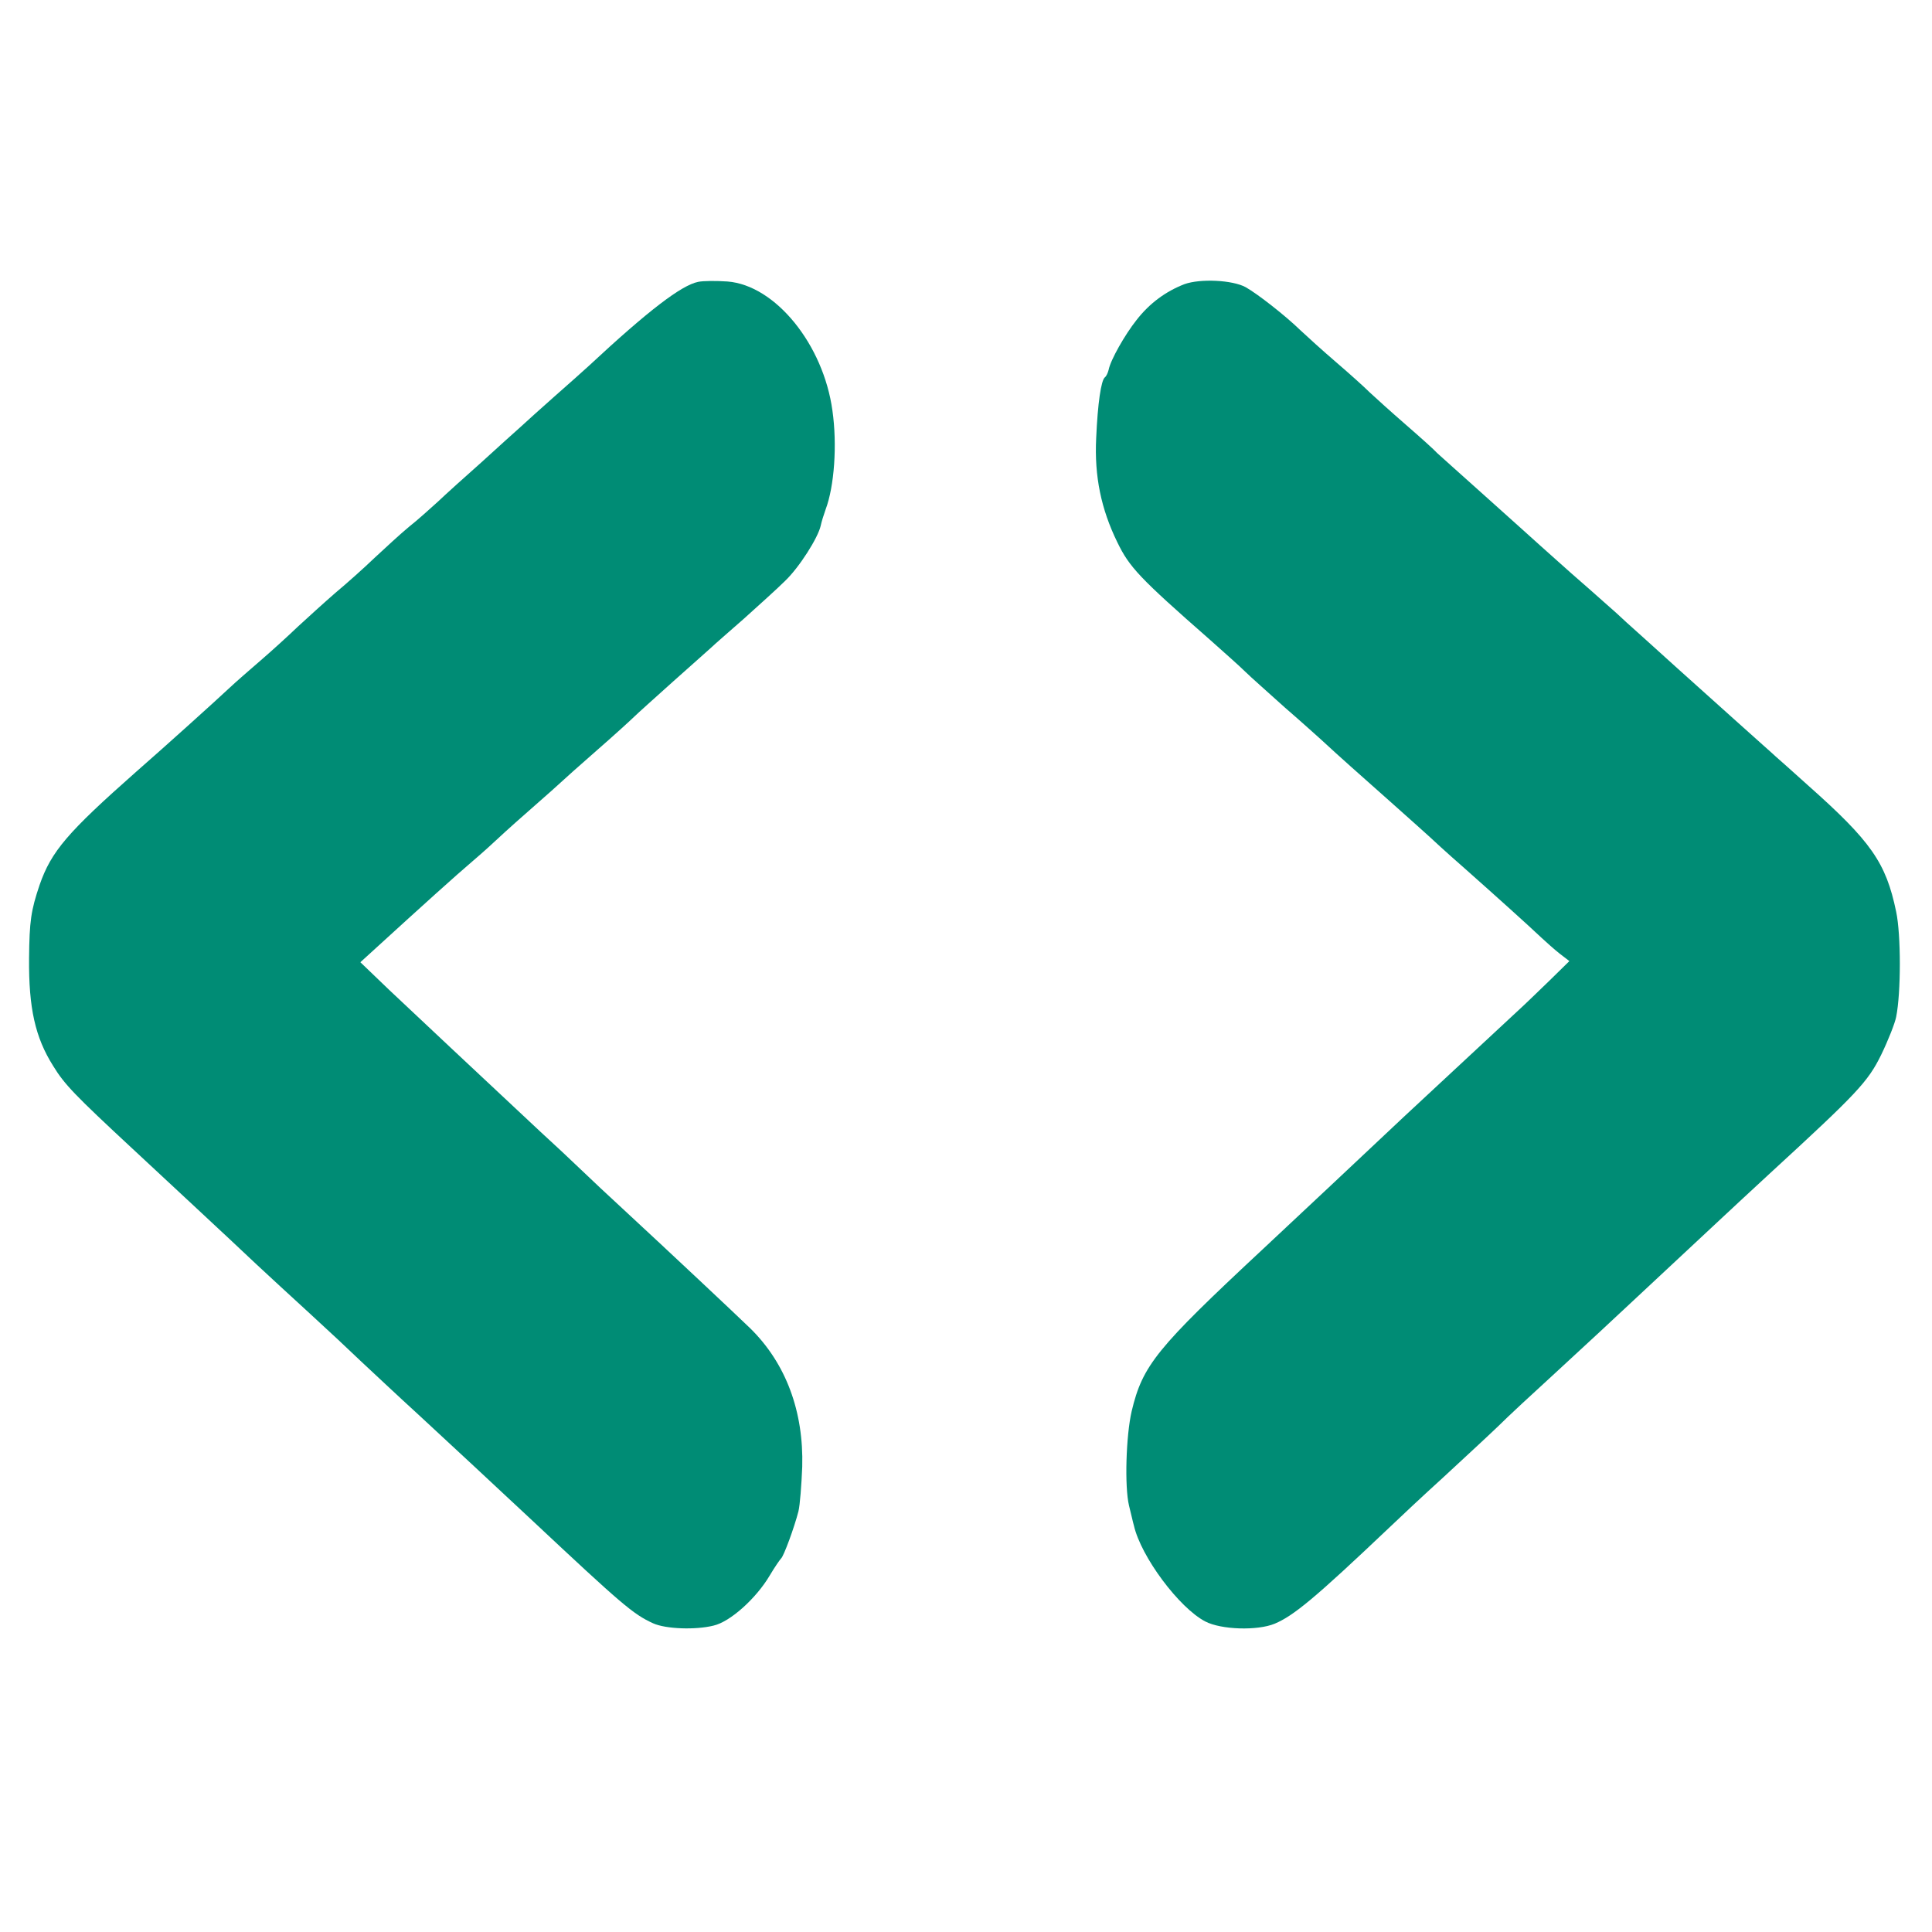
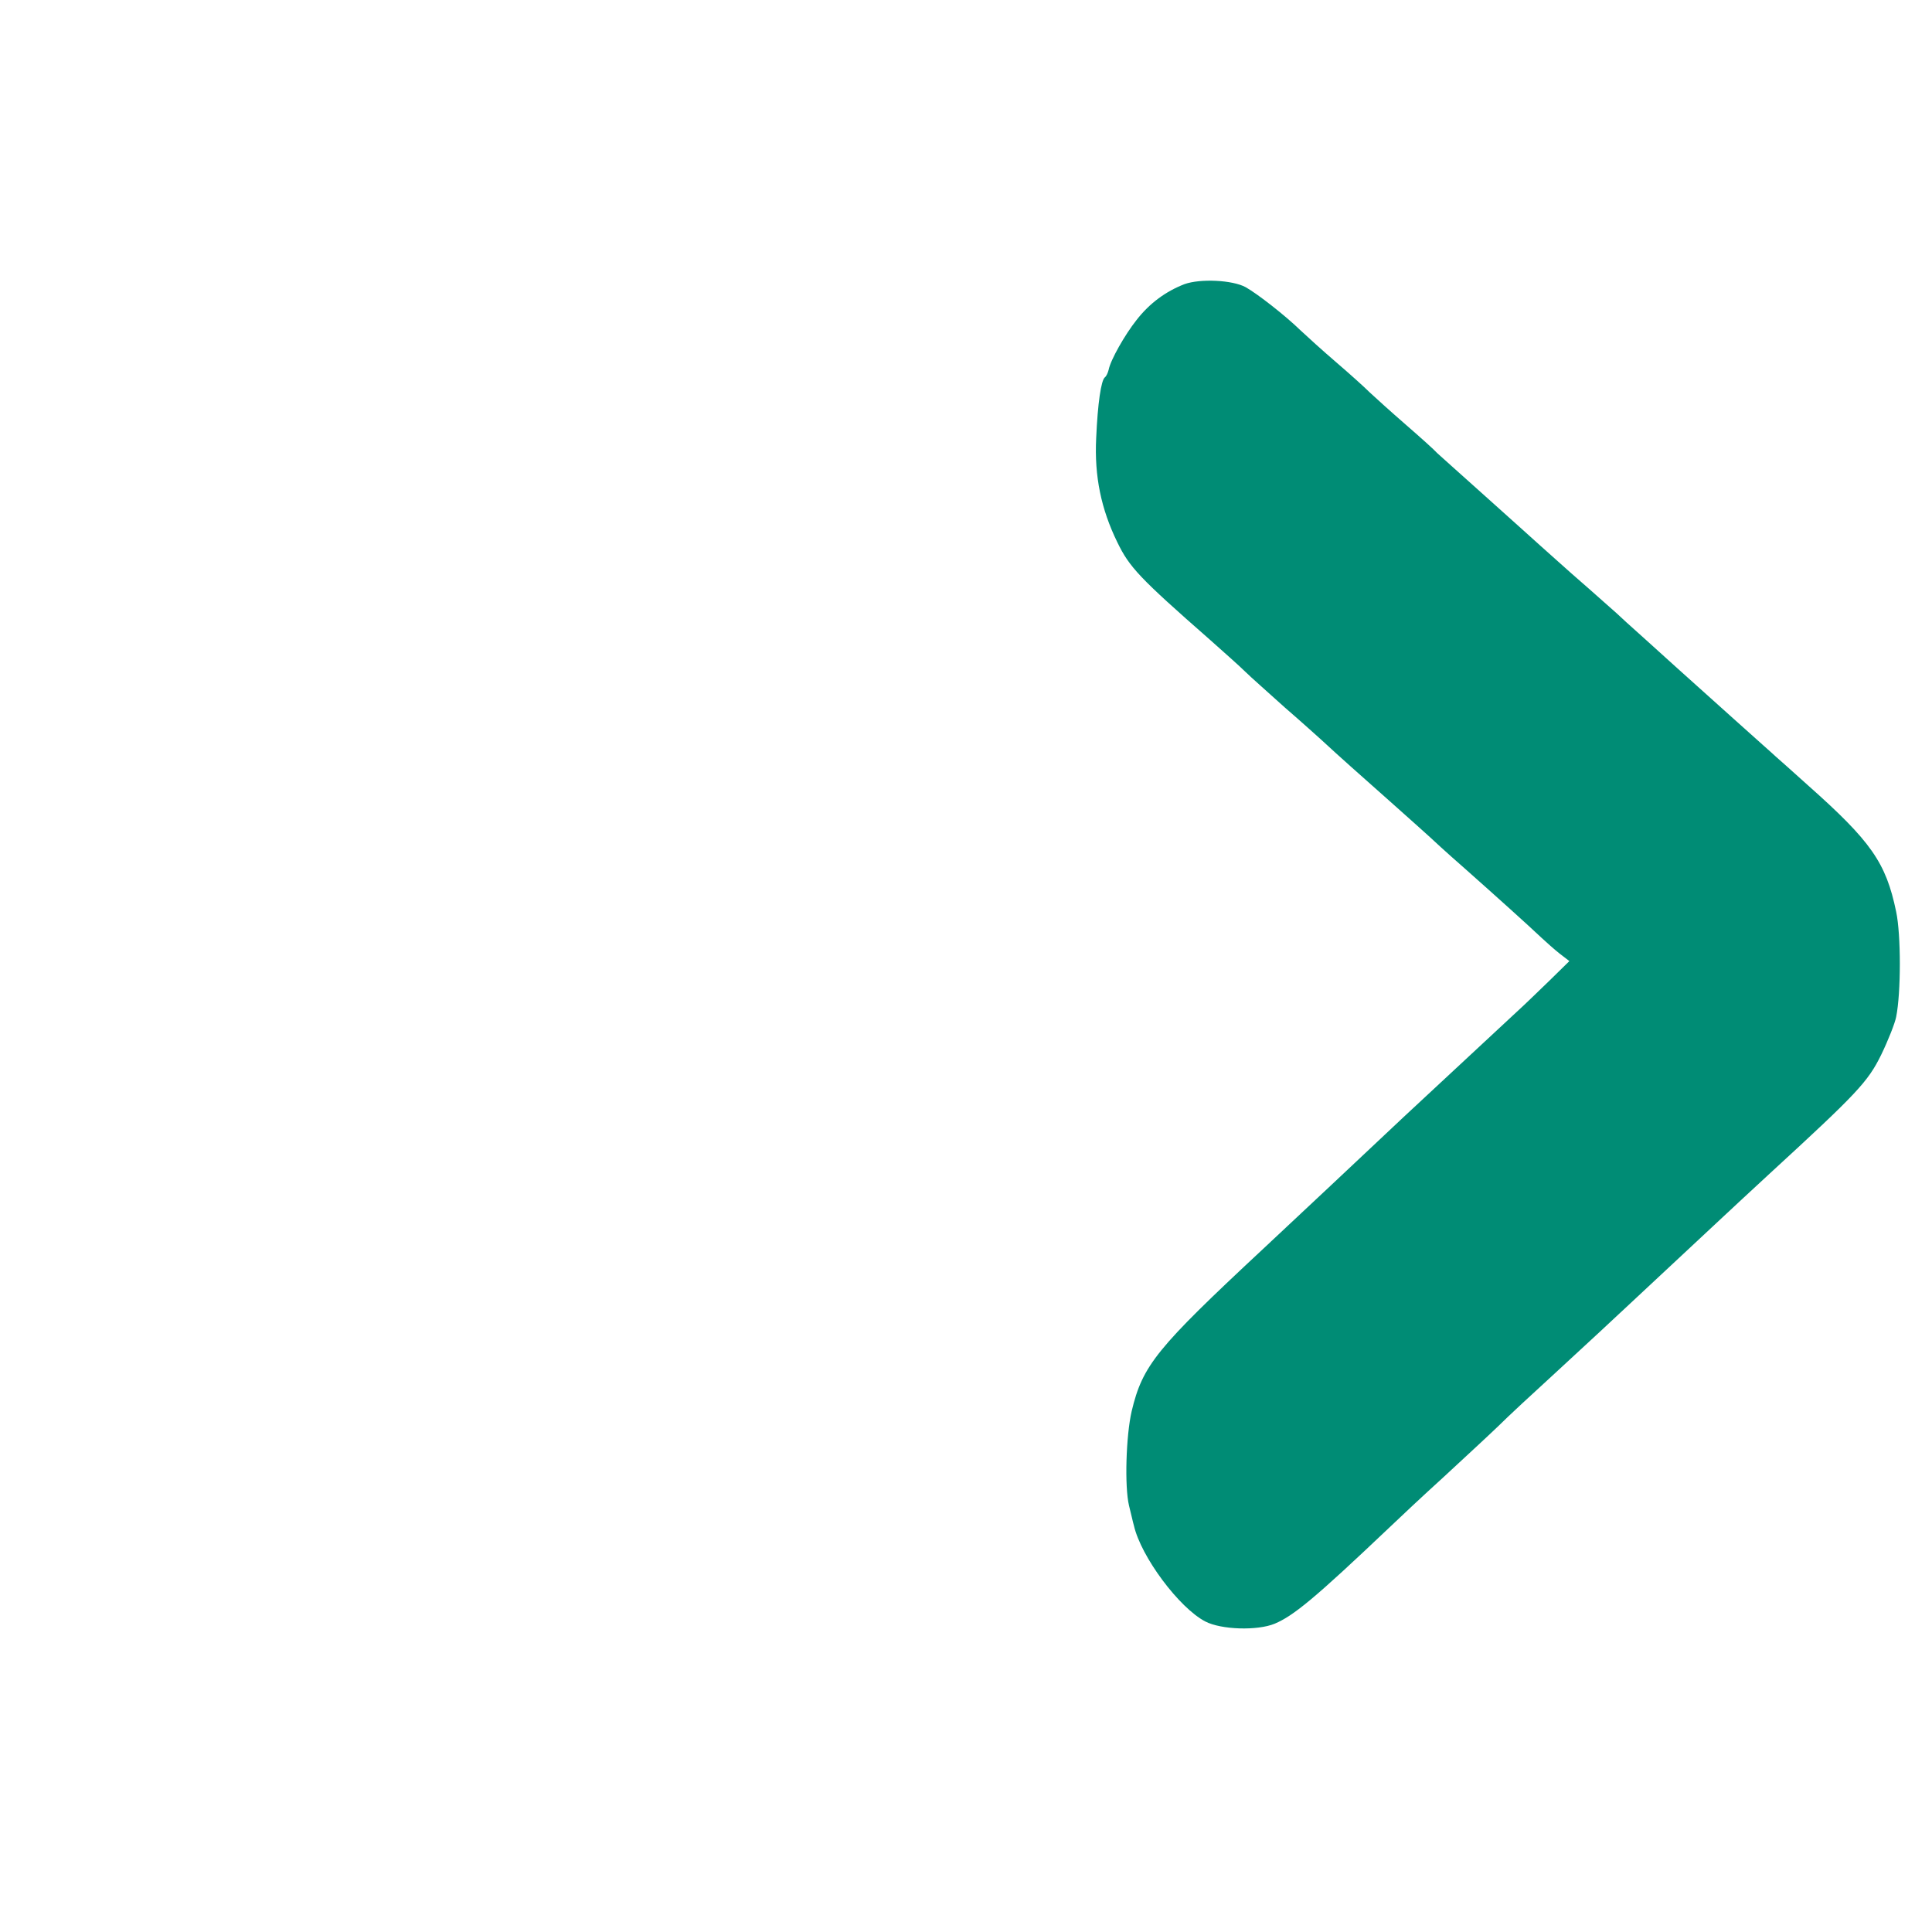
<svg xmlns="http://www.w3.org/2000/svg" version="1.1" width="512" height="512">
  <svg version="1.0" width="512" height="512" viewBox="0 0 512 512" preserveAspectRatio="xMidYMid meet">
    <g transform="translate(0,512) scale(0.1,-0.1)" fill="#008c75" stroke="none">
-       <path d="M1850 4373 c-44 -9 -131 -75 -290 -223 -15 -14 -56 -50 -91 -81 -35 -31 -75 -67 -89 -80 -15 -13 -61 -55 -104 -94 -43 -38 -95 -85 -115 -104 -20 -18 -54 -49 -77 -67 -23 -19 -63 -56 -91 -82 -27 -26 -74 -68 -104 -93 -30 -26 -75 -67 -100 -90 -25 -24 -69 -64 -98 -89 -29 -25 -67 -58 -85 -75 -33 -31 -167 -152 -246 -221 -181 -160 -224 -210 -255 -299 -23 -68 -27 -96 -28 -195 -1 -131 16 -209 64 -285 30 -49 57 -77 211 -220 90 -84 252 -234 328 -306 30 -28 93 -86 140 -129 47 -43 108 -100 136 -127 28 -26 97 -91 154 -143 122 -113 150 -139 300 -279 238 -223 268 -249 321 -273 33 -15 112 -18 160 -6 44 10 113 72 149 133 13 22 27 42 30 45 7 6 35 82 46 125 4 17 8 69 10 118 4 146 -43 274 -138 367 -36 35 -217 205 -337 316 -35 32 -85 79 -111 104 -26 25 -74 70 -107 100 -167 156 -334 313 -402 377 l-76 73 45 41 c115 105 209 190 255 229 28 24 52 46 55 49 3 3 43 40 90 81 47 41 87 77 90 80 3 3 43 39 90 80 47 41 92 82 100 90 8 8 56 51 105 95 50 44 95 85 101 90 6 6 44 39 85 75 40 36 90 81 109 100 38 36 88 115 95 147 2 10 8 29 13 43 23 61 31 171 18 262 -24 175 -151 332 -278 342 -29 2 -64 2 -78 -1z" />
      <path d="M3139 4367 c-49 -19 -92 -50 -127 -95 -31 -39 -69 -106 -74 -132 -2 -8 -6 -17 -10 -20 -10 -8 -19 -69 -23 -161 -5 -101 13 -188 56 -276 32 -66 58 -94 245 -258 37 -33 80 -71 94 -85 14 -14 62 -56 105 -95 44 -38 87 -77 96 -85 53 -49 95 -86 184 -165 55 -49 102 -91 105 -94 3 -3 43 -40 90 -81 89 -79 169 -151 206 -186 12 -11 33 -30 47 -41 l26 -20 -52 -51 c-29 -28 -68 -66 -88 -84 -47 -44 -252 -234 -299 -278 -87 -82 -301 -283 -374 -351 -281 -262 -318 -307 -347 -429 -15 -65 -19 -200 -7 -250 5 -19 10 -43 13 -53 19 -83 120 -218 189 -254 42 -22 138 -25 184 -6 50 21 106 67 303 254 25 24 90 85 144 134 54 50 119 110 145 135 25 25 93 88 150 140 111 102 118 109 296 275 184 172 236 220 274 255 232 213 260 243 295 314 19 39 37 85 40 101 13 64 13 218 0 279 -27 130 -66 186 -235 336 -40 36 -78 70 -84 75 -6 6 -54 48 -106 95 -158 142 -173 155 -240 216 -36 32 -70 63 -76 69 -6 5 -37 33 -70 62 -32 28 -71 62 -85 75 -72 64 -112 101 -204 183 -55 49 -107 96 -116 104 -8 9 -46 43 -84 76 -38 33 -80 71 -95 85 -14 14 -54 50 -89 80 -35 30 -78 69 -95 85 -39 38 -113 96 -145 114 -35 19 -120 23 -162 8z" />
    </g>
  </svg>
  <style>@media (prefers-color-scheme: light) { :root { filter: none; } }
@media (prefers-color-scheme: dark) { :root { filter: none; } }
</style>
</svg>